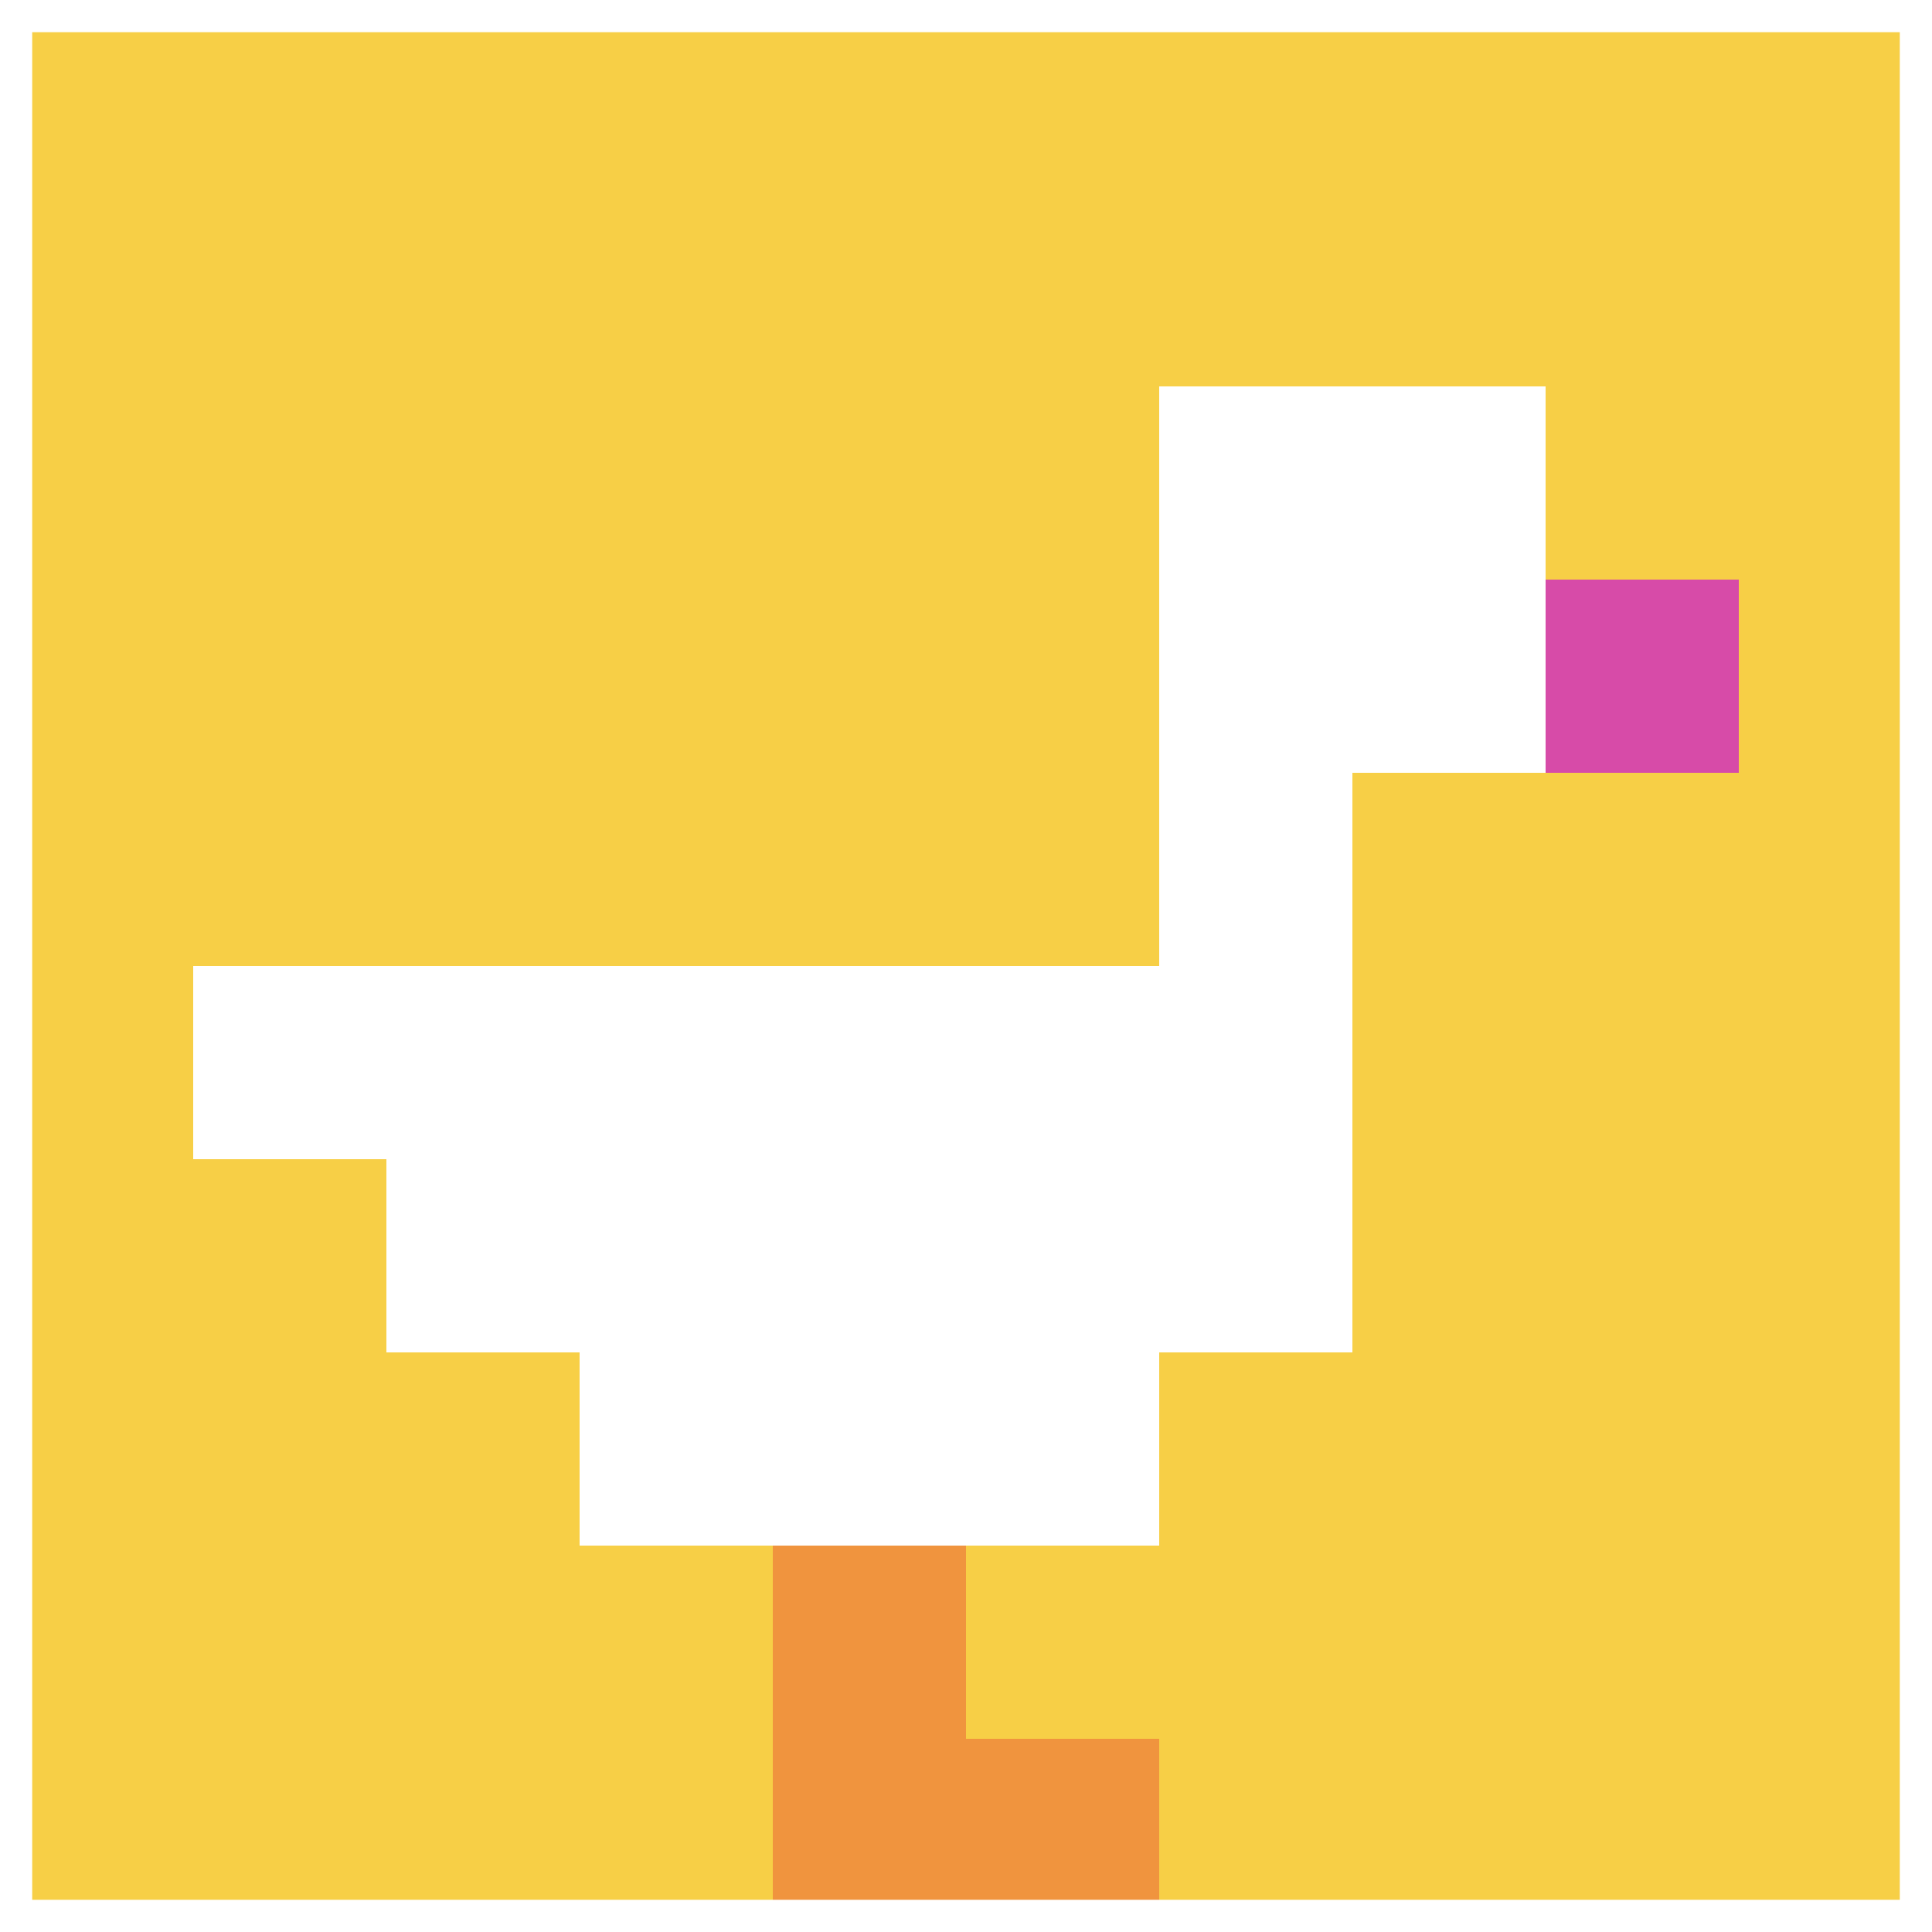
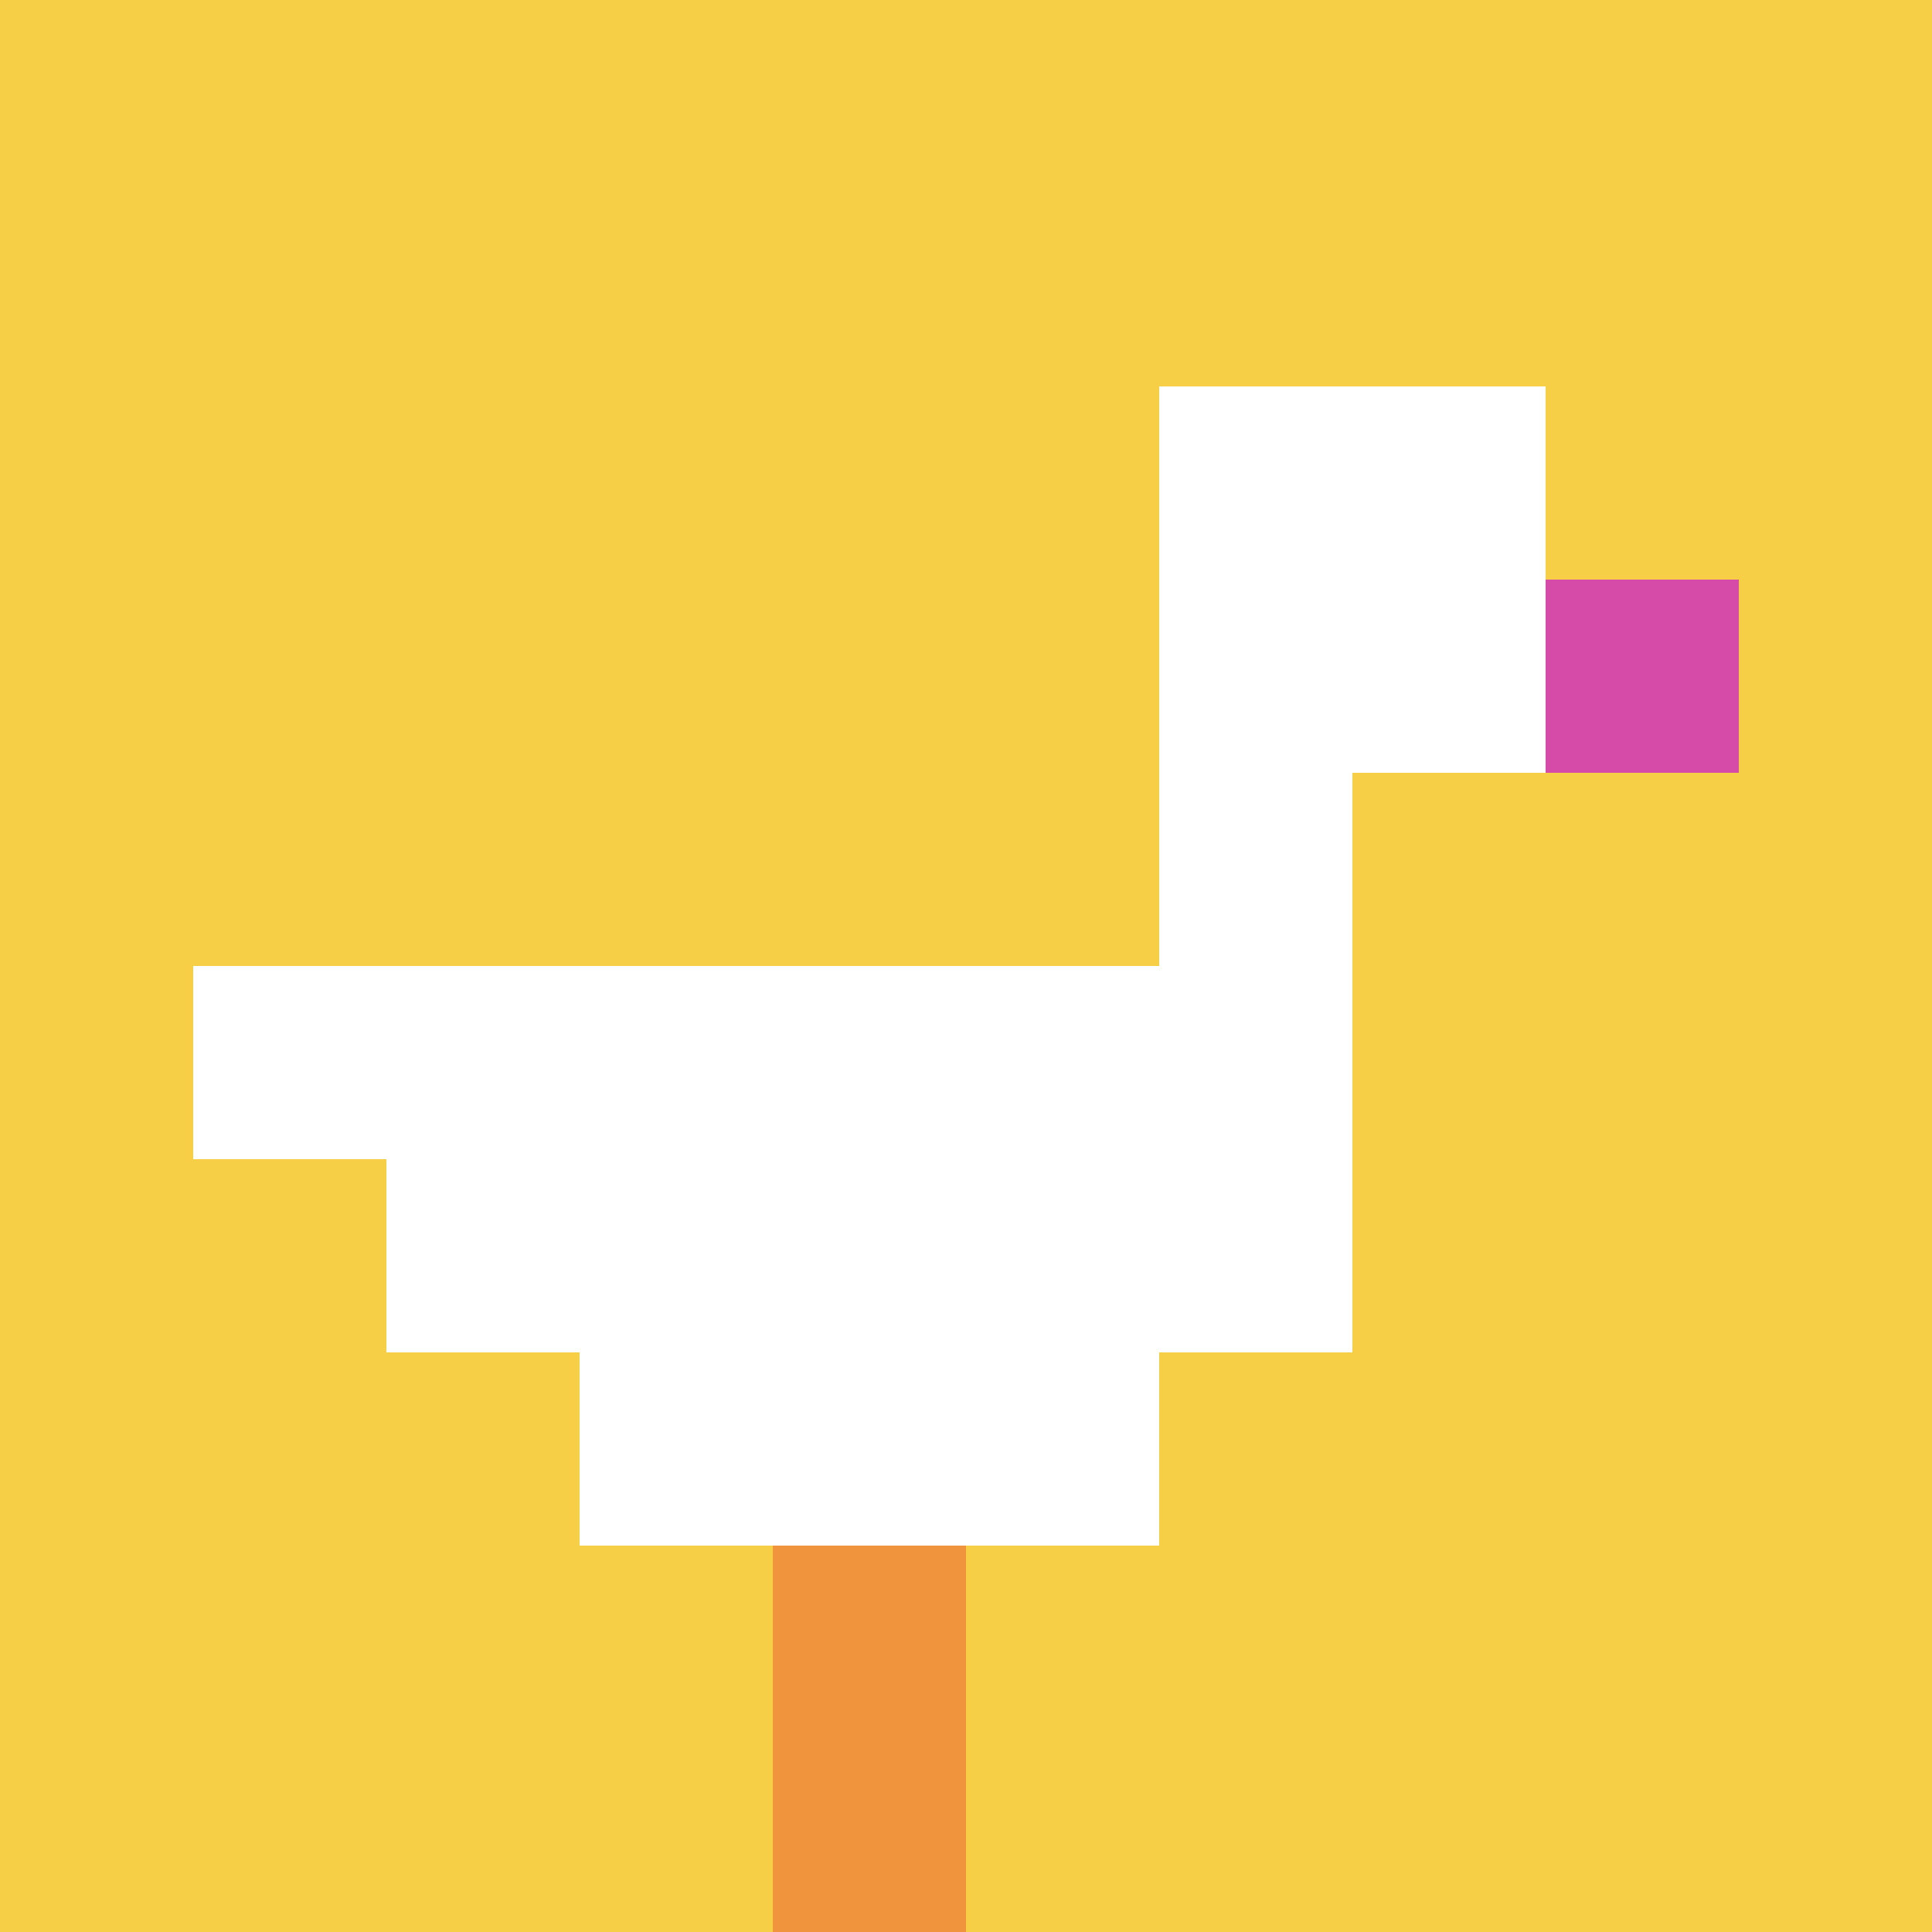
<svg xmlns="http://www.w3.org/2000/svg" version="1.1" width="936" height="936">
  <title>'goose-pfp-894867' by Dmitri Cherniak</title>
  <desc>seed=894867
backgroundColor=#ffffff
padding=20
innerPadding=0
timeout=500
dimension=1
border=true
Save=function(){return n.handleSave()}
frame=82

Rendered at Wed Oct 04 2023 12:24:24 GMT+0800 (GMT+08:00)
Generated in &lt;1ms
</desc>
  <defs />
  <rect width="100%" height="100%" fill="#ffffff" />
  <g>
    <g id="0-0">
      <rect x="0" y="0" height="936" width="936" fill="#F7CF46" />
      <g>
        <rect id="0-0-6-2-2-2" x="561.6" y="187.2" width="187.2" height="187.2" fill="#ffffff" />
        <rect id="0-0-6-2-1-4" x="561.6" y="187.2" width="93.6" height="374.4" fill="#ffffff" />
        <rect id="0-0-1-5-5-1" x="93.6" y="468" width="468" height="93.6" fill="#ffffff" />
        <rect id="0-0-2-5-5-2" x="187.2" y="468" width="468" height="187.2" fill="#ffffff" />
        <rect id="0-0-3-5-3-3" x="280.8" y="468" width="280.8" height="280.8" fill="#ffffff" />
        <rect id="0-0-8-3-1-1" x="748.8" y="280.8" width="93.6" height="93.6" fill="#D74BA8" />
        <rect id="0-0-4-8-1-2" x="374.4" y="748.8" width="93.6" height="187.2" fill="#F0943E" />
-         <rect id="0-0-4-9-2-1" x="374.4" y="842.4" width="187.2" height="93.6" fill="#F0943E" />
      </g>
-       <rect x="0" y="0" stroke="white" stroke-width="31.2" height="936" width="936" fill="none" />
    </g>
  </g>
</svg>